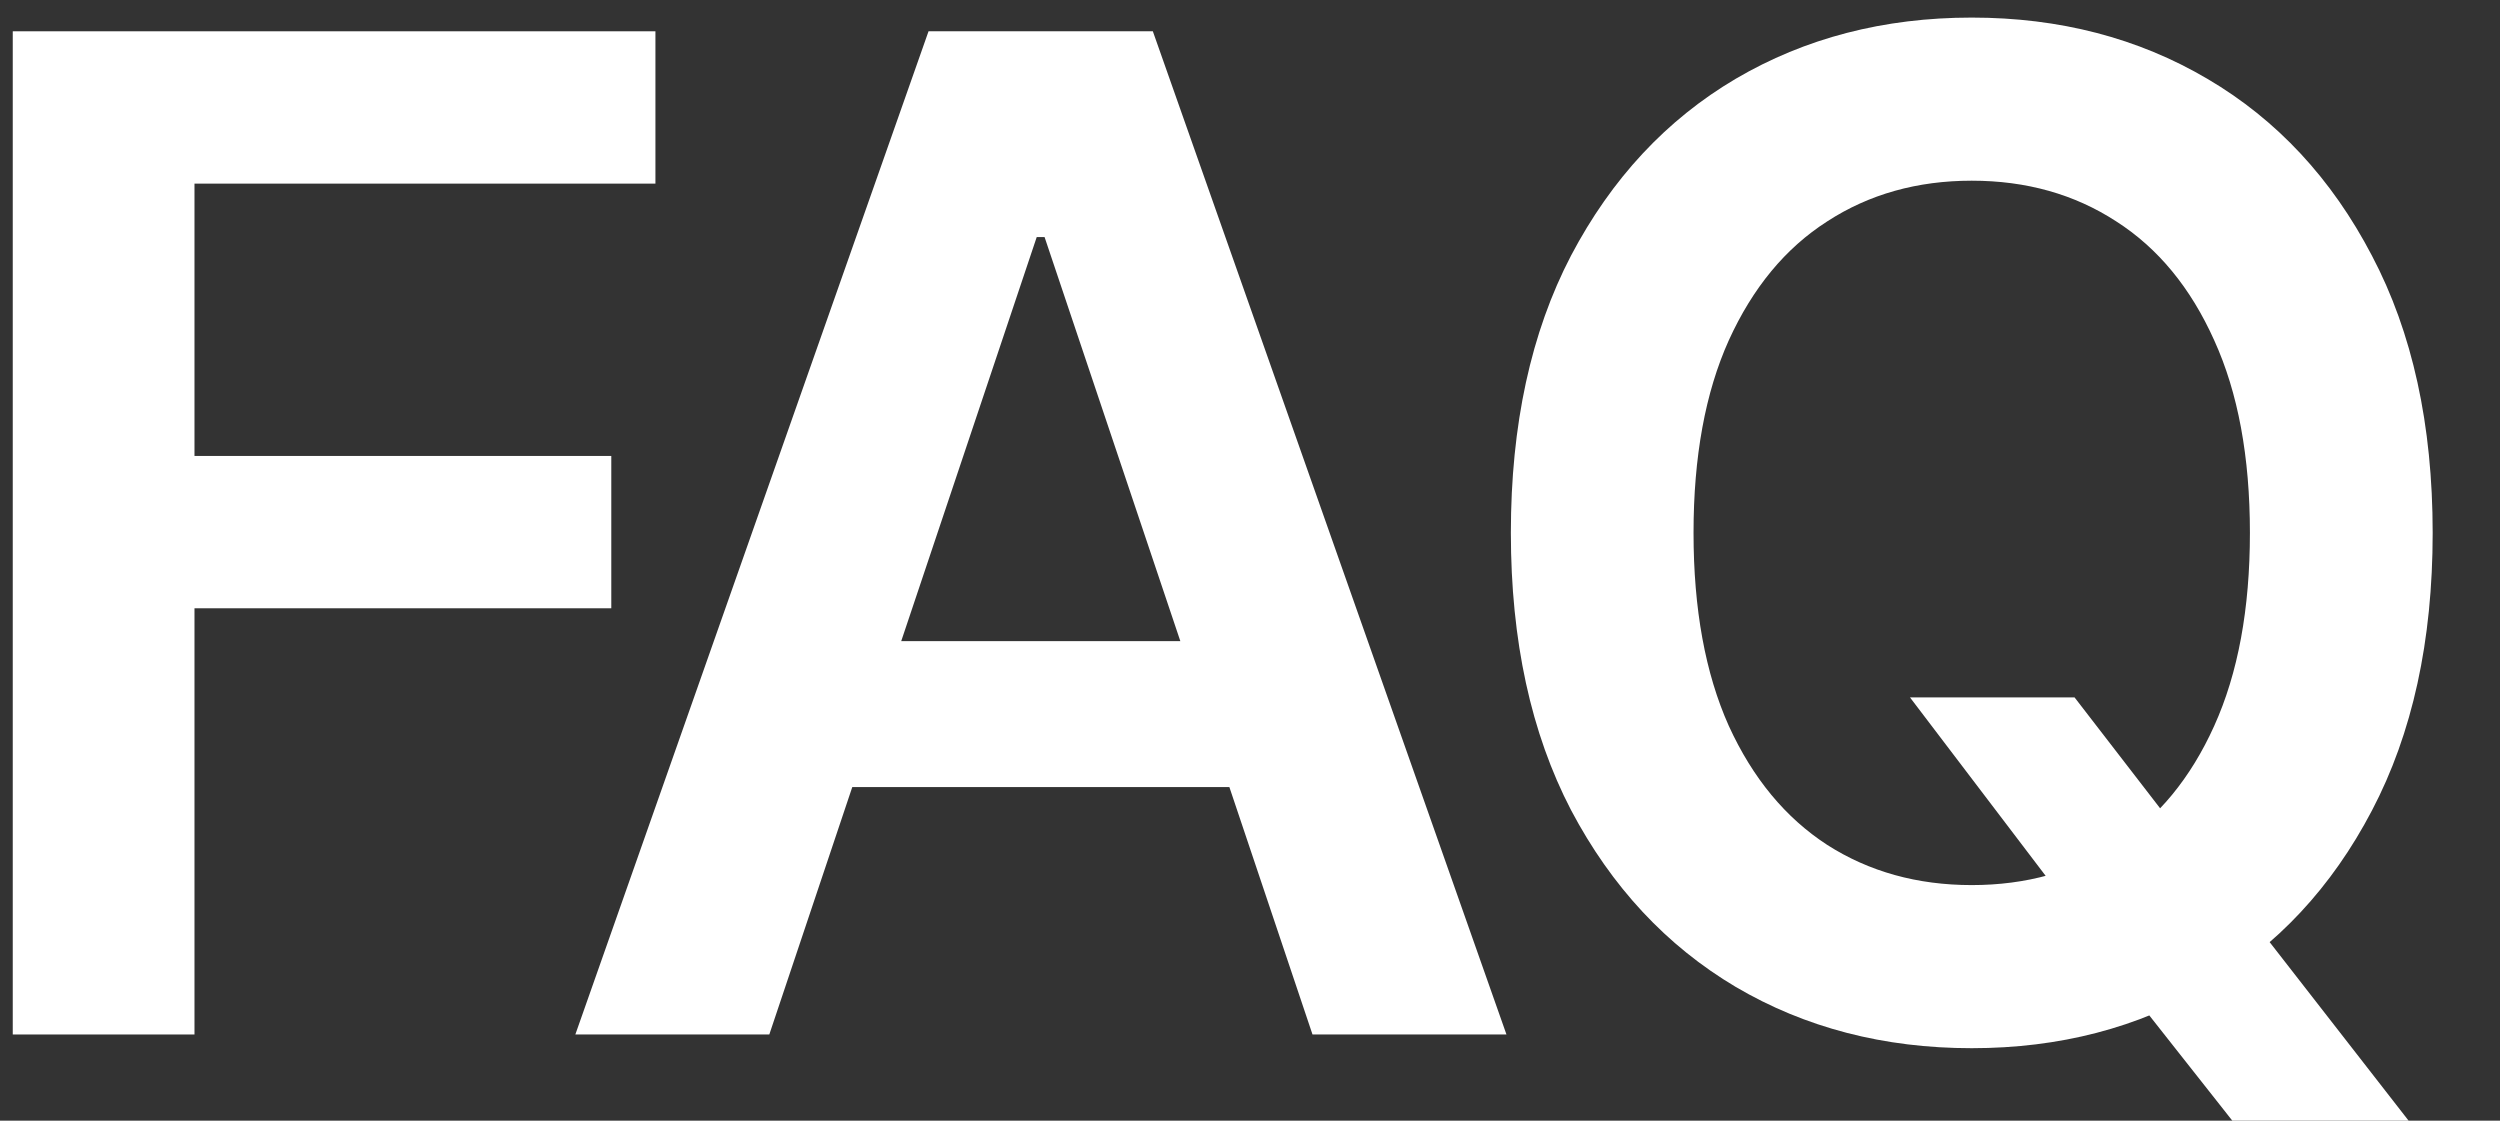
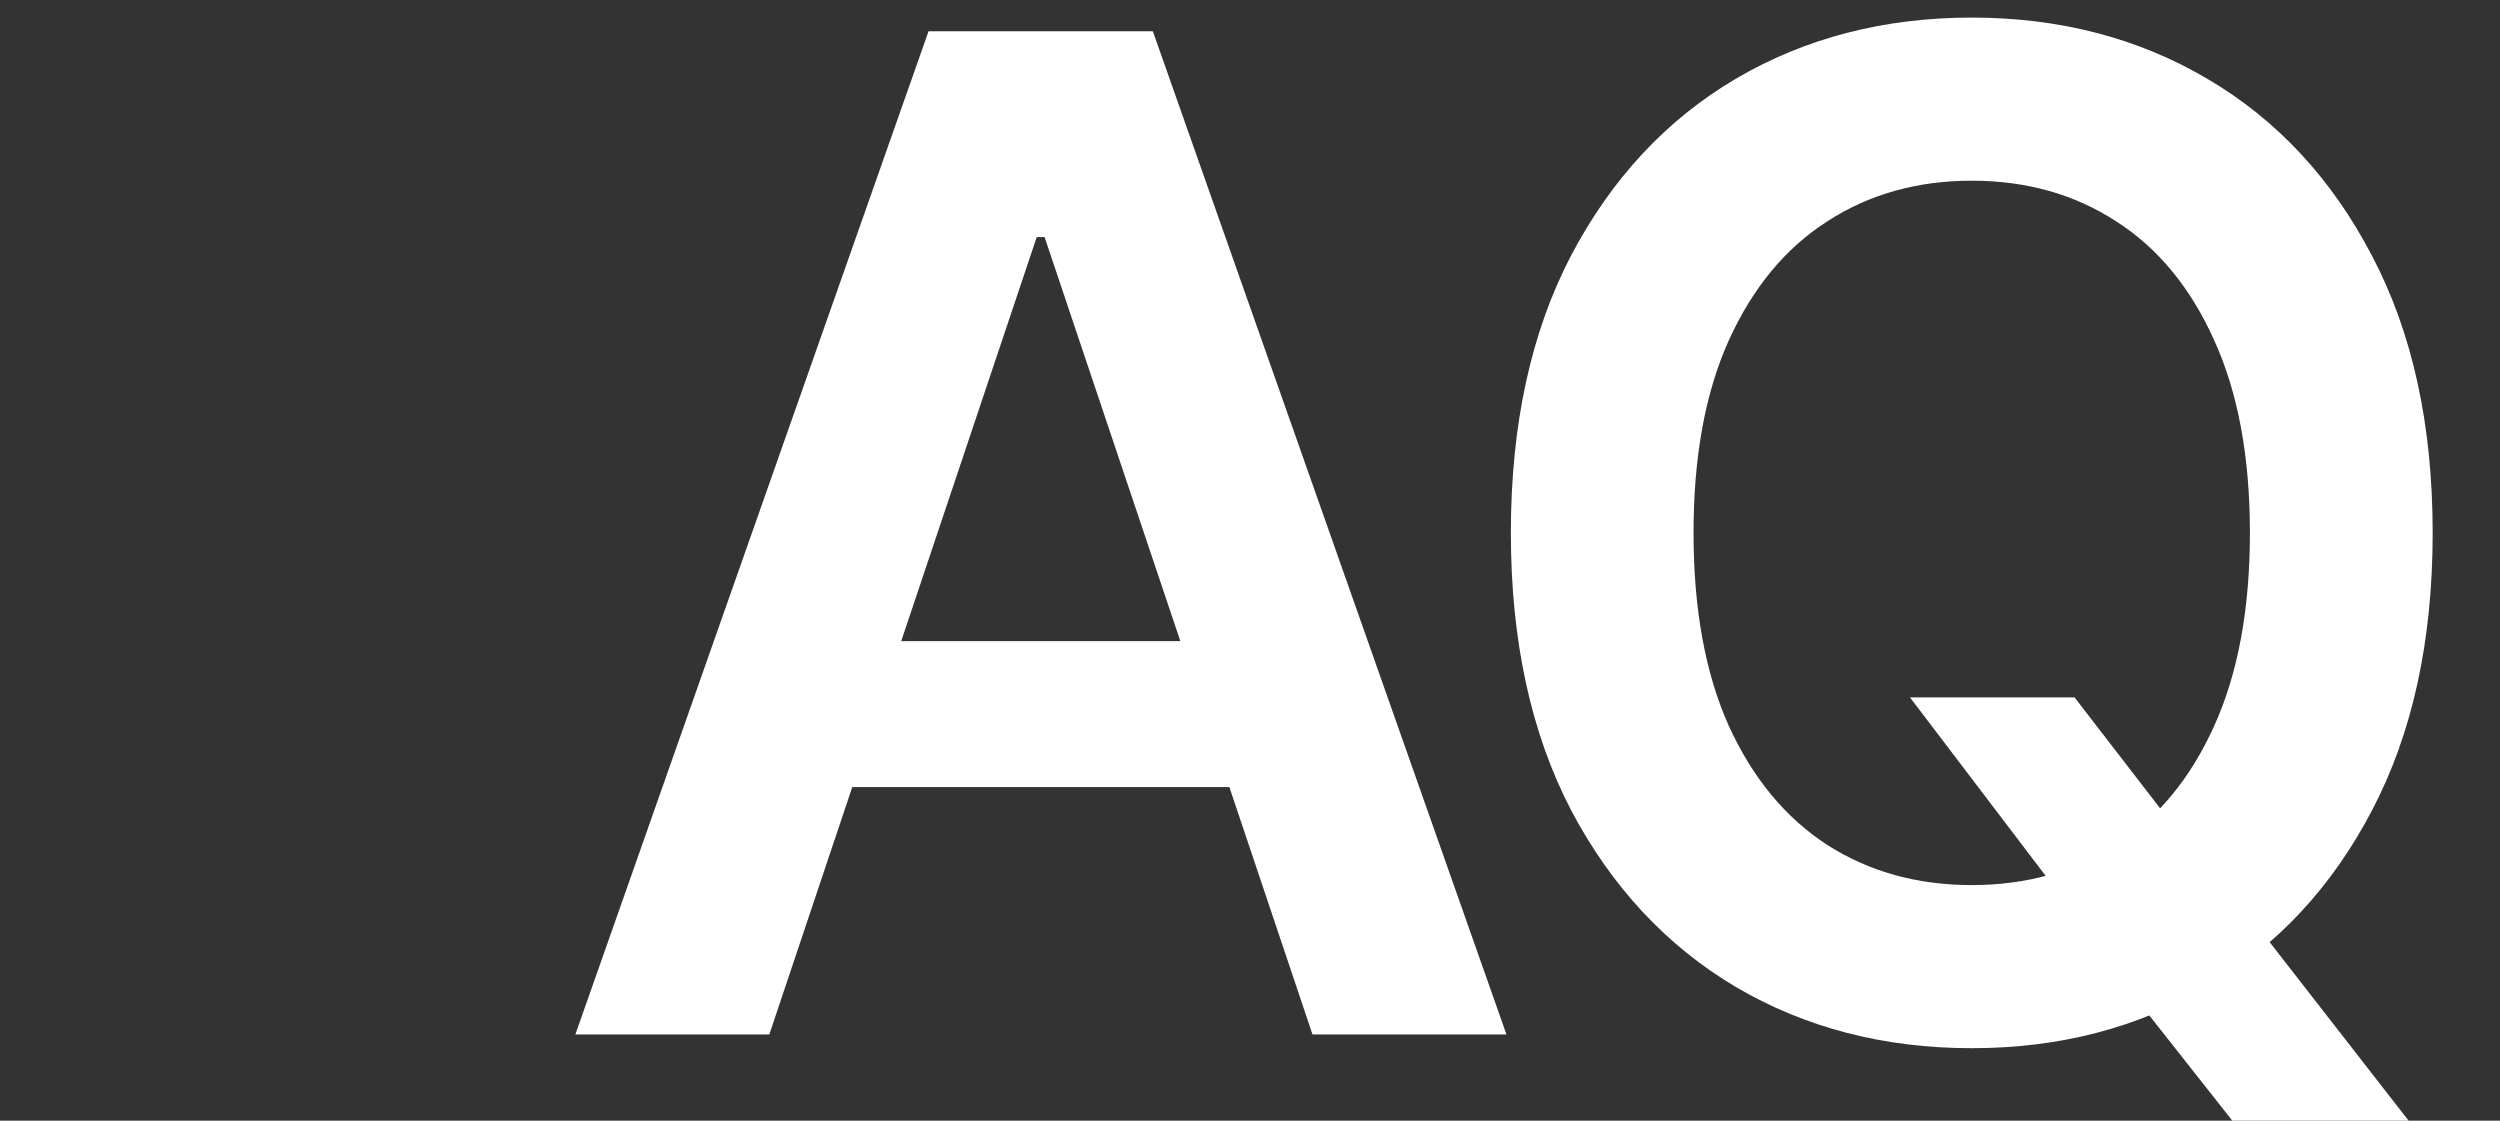
<svg xmlns="http://www.w3.org/2000/svg" width="29" height="13" viewBox="0 0 29 13" fill="none">
  <rect x="0" y="0" width="29" height="13" fill="#333333" stroke="none" />
-   <path d="M0.148 12V0.363H7.603V2.13H2.256V5.289H7.091V7.056H2.256V12H0.148Z" fill="white" />
  <path d="M8.924 12H6.674L10.771 0.363H13.373L17.475 12H15.225L12.117 2.75H12.026L8.924 12ZM8.998 7.437H15.134V9.13H8.998V7.437Z" fill="white" />
  <path d="M22.156 8.09H24.065L25.196 9.556L26.003 10.511L27.94 13H25.895L24.577 11.329L24.014 10.534L22.156 8.09ZM28.219 6.181C28.219 7.435 27.984 8.509 27.514 9.403C27.048 10.293 26.412 10.975 25.605 11.448C24.802 11.922 23.891 12.159 22.872 12.159C21.853 12.159 20.94 11.922 20.134 11.448C19.331 10.971 18.694 10.287 18.224 9.397C17.759 8.503 17.526 7.431 17.526 6.181C17.526 4.928 17.759 3.856 18.224 2.965C18.694 2.072 19.331 1.388 20.134 0.914C20.94 0.441 21.853 0.204 22.872 0.204C23.891 0.204 24.802 0.441 25.605 0.914C26.412 1.388 27.048 2.072 27.514 2.965C27.984 3.856 28.219 4.928 28.219 6.181ZM26.099 6.181C26.099 5.299 25.961 4.554 25.685 3.948C25.412 3.339 25.033 2.878 24.548 2.568C24.064 2.253 23.505 2.096 22.872 2.096C22.24 2.096 21.681 2.253 21.196 2.568C20.711 2.878 20.331 3.339 20.054 3.948C19.781 4.554 19.645 5.299 19.645 6.181C19.645 7.064 19.781 7.81 20.054 8.42C20.331 9.026 20.711 9.486 21.196 9.801C21.681 10.111 22.24 10.267 22.872 10.267C23.505 10.267 24.064 10.111 24.548 9.801C25.033 9.486 25.412 9.026 25.685 8.42C25.961 7.81 26.099 7.064 26.099 6.181Z" fill="white" />
</svg>